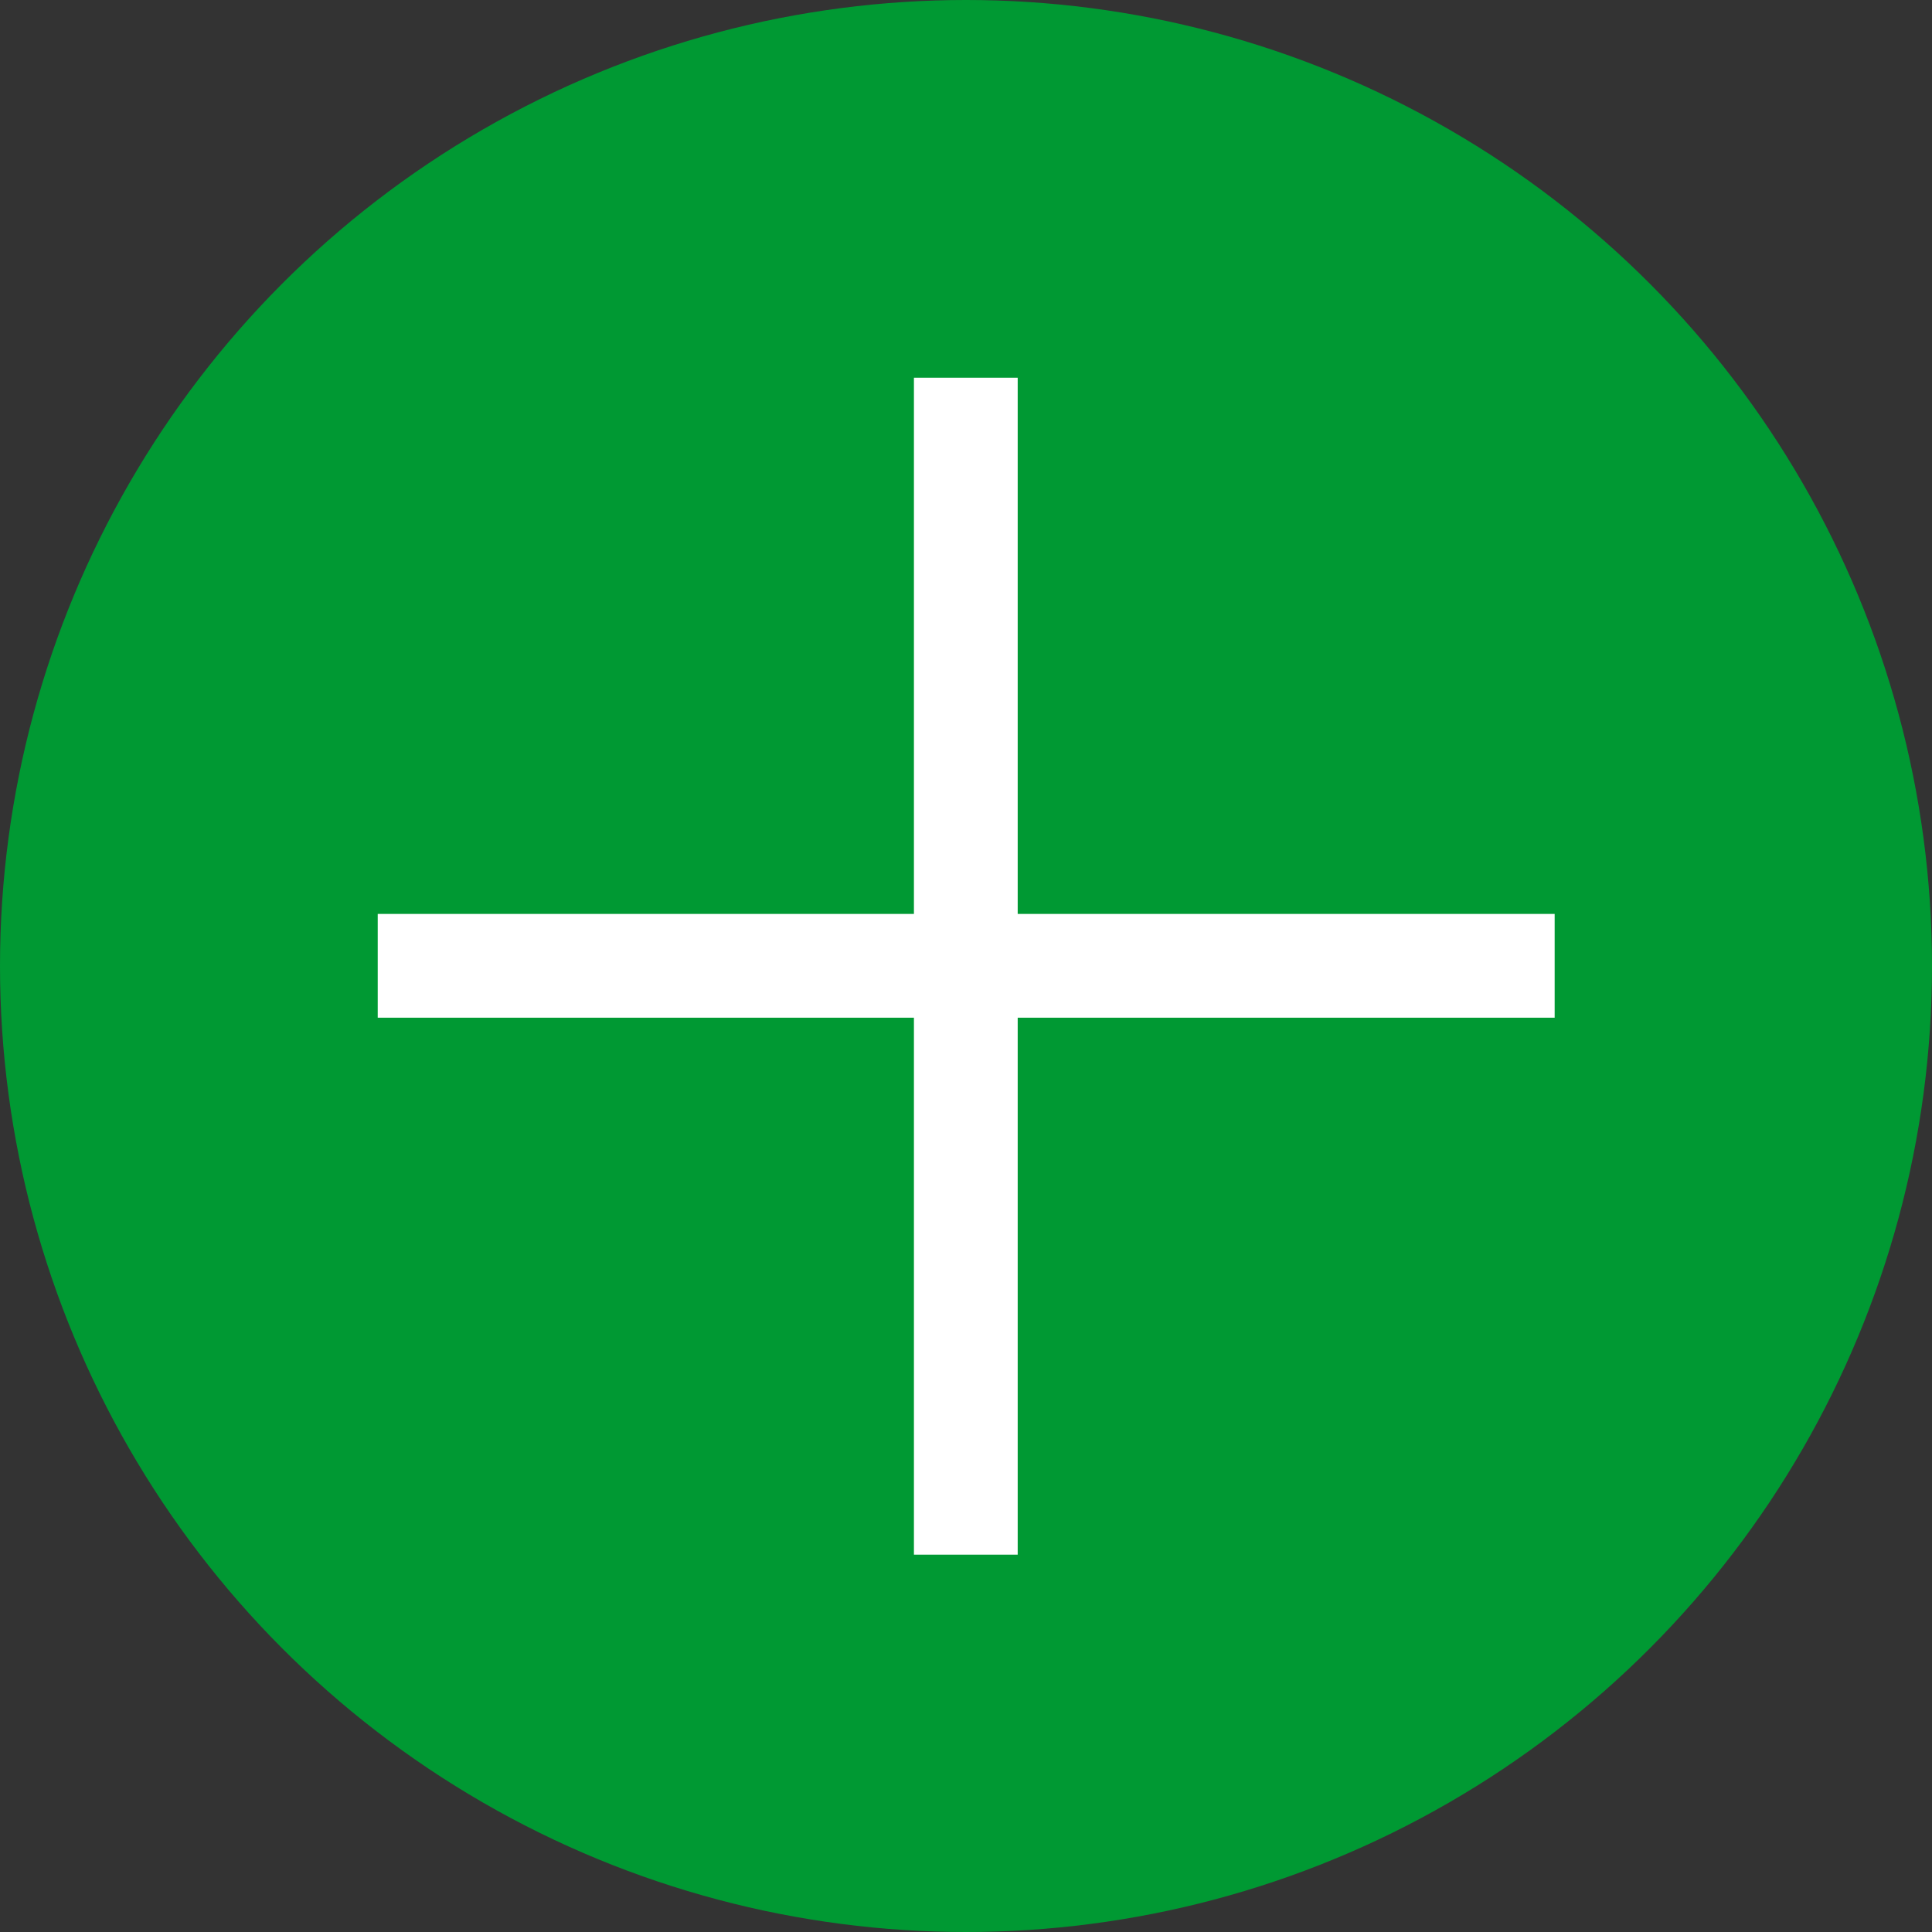
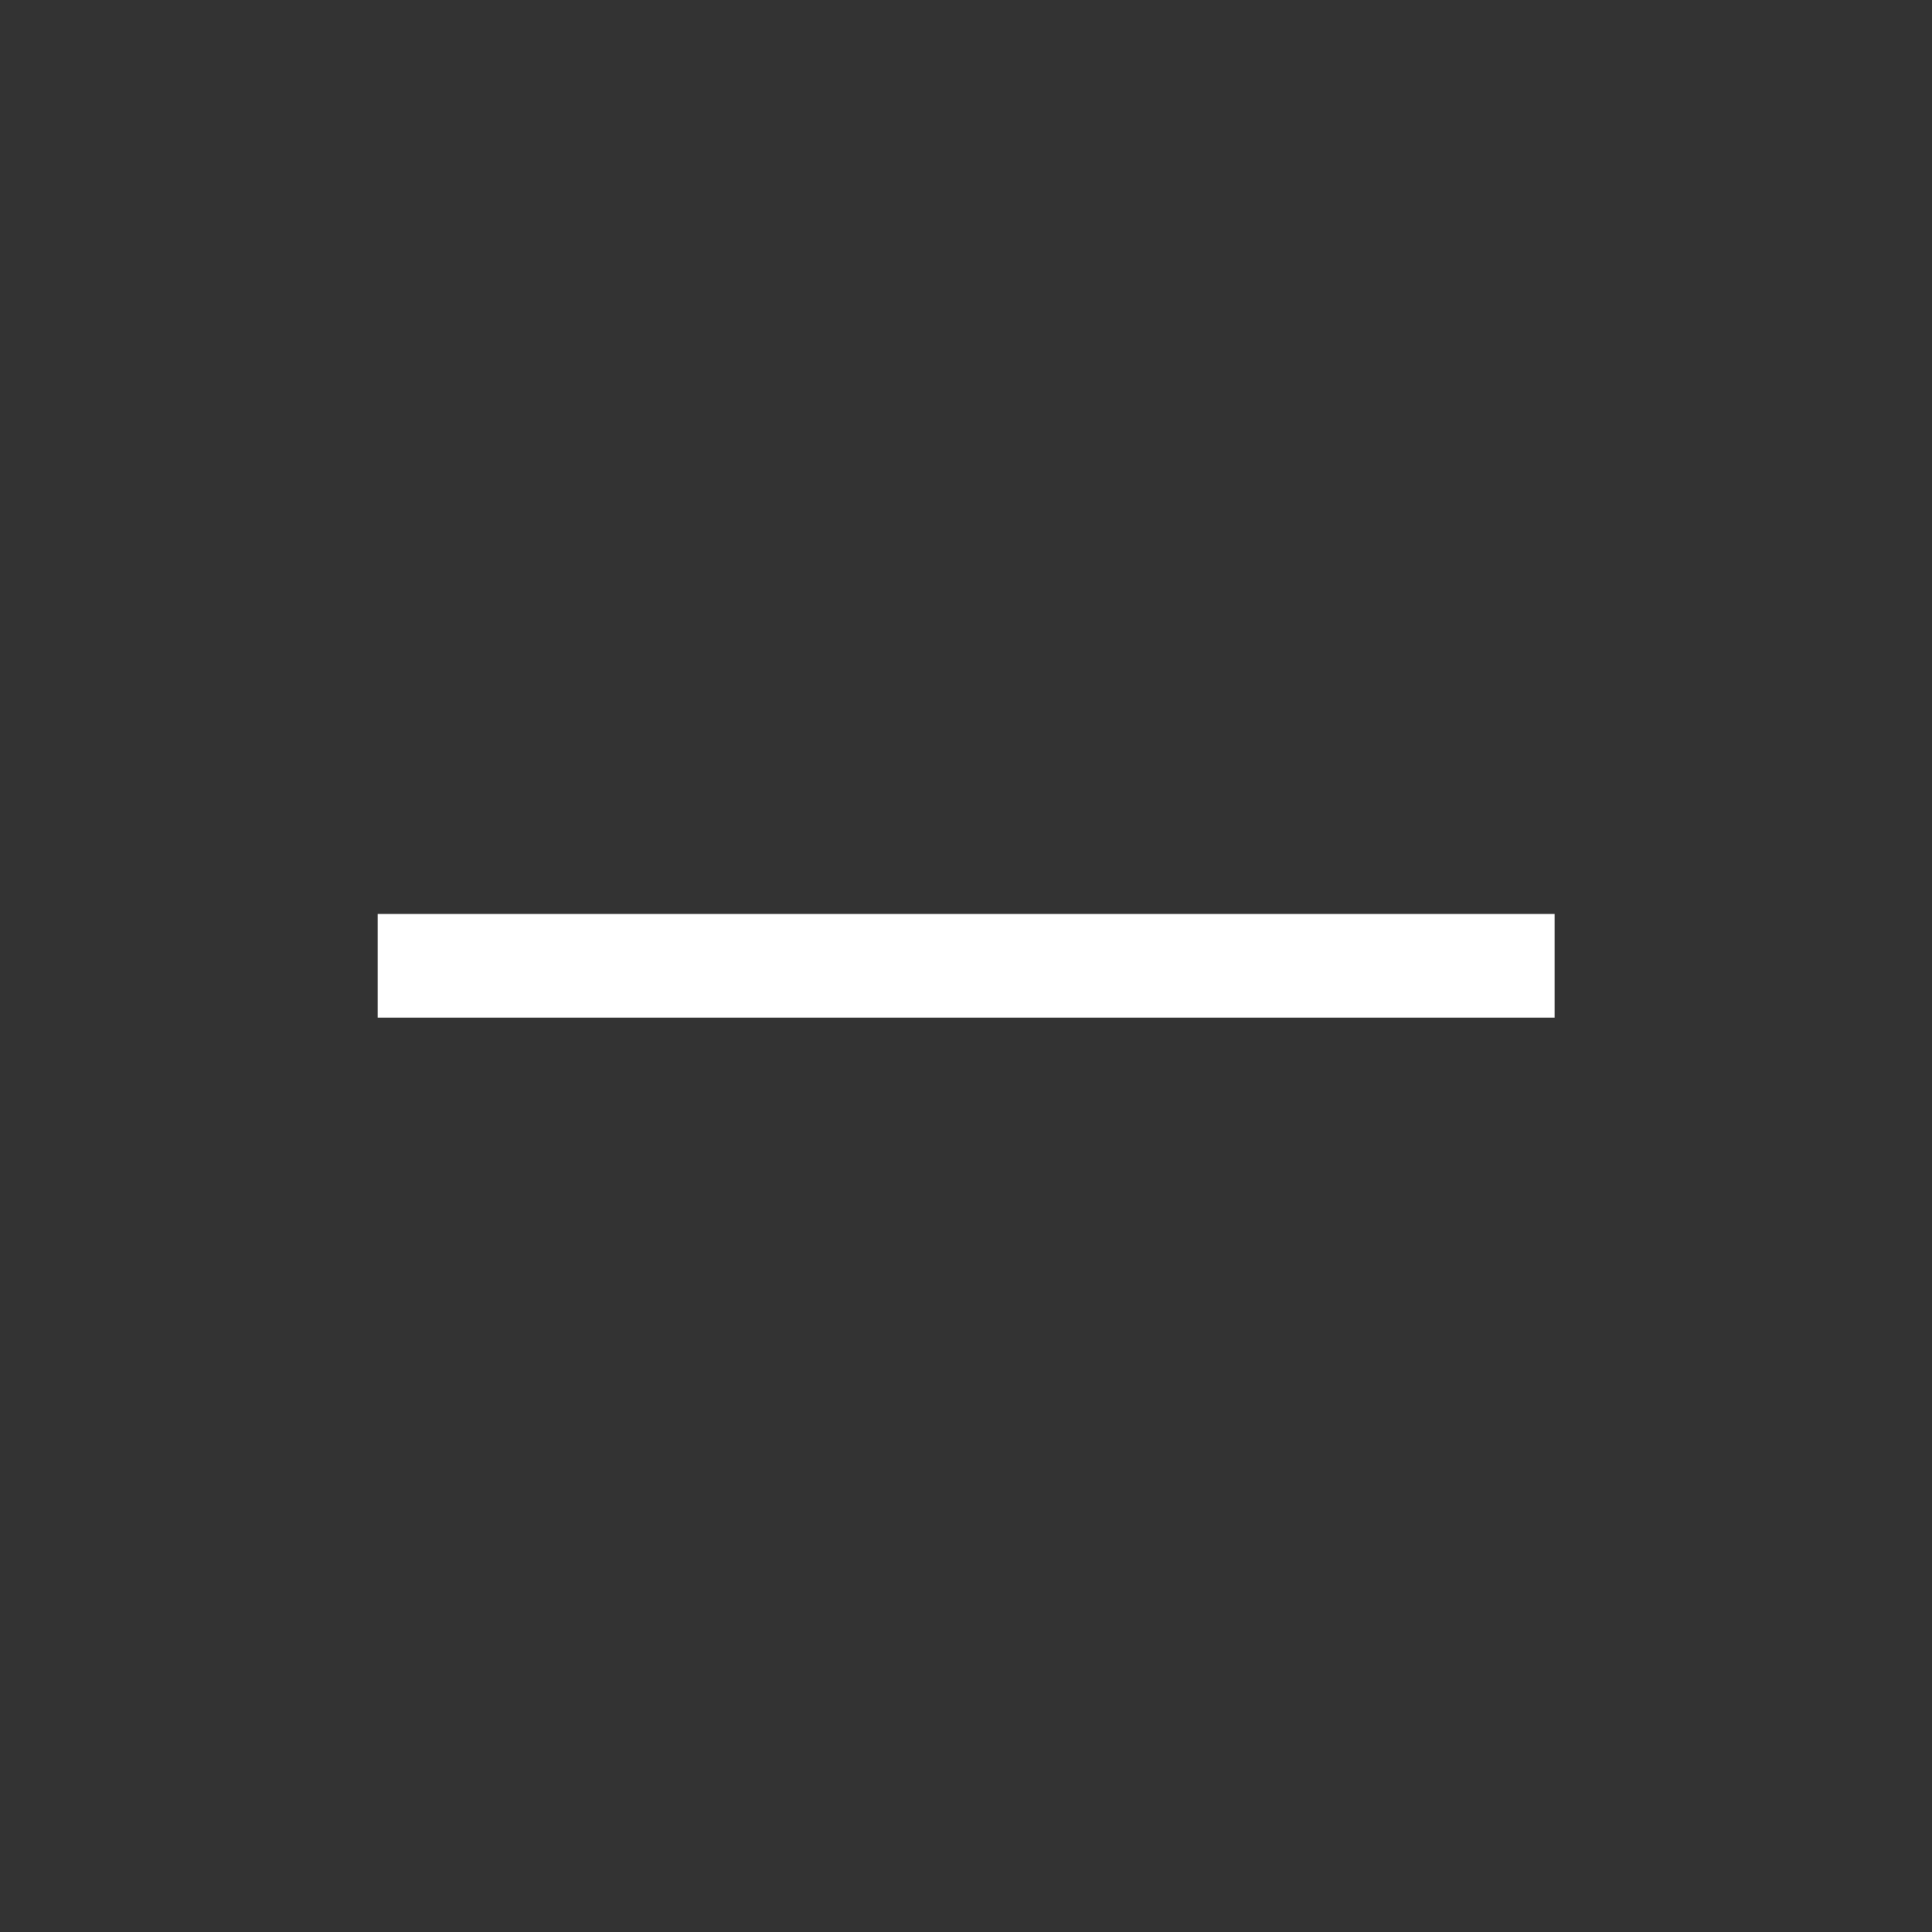
<svg xmlns="http://www.w3.org/2000/svg" version="1.1" id="Layer_1" x="0px" y="0px" viewBox="0 0 512 512" style="enable-background:new 0 0 512 512;" xml:space="preserve">
  <rect x="0" y="0" width="512" height="512" fill="#333333" stroke="none" />
  <style type="text/css">
	.st0{fill:#009933;}
	.st1{fill:#FFFFFF;}
</style>
-   <circle class="st0" cx="256" cy="256" r="256" />
  <g>
    <rect x="100.1" y="242.2" class="st1" width="311.9" height="27.5" />
-     <rect x="242.2" y="100.1" class="st1" width="27.5" height="311.9" />
  </g>
</svg>